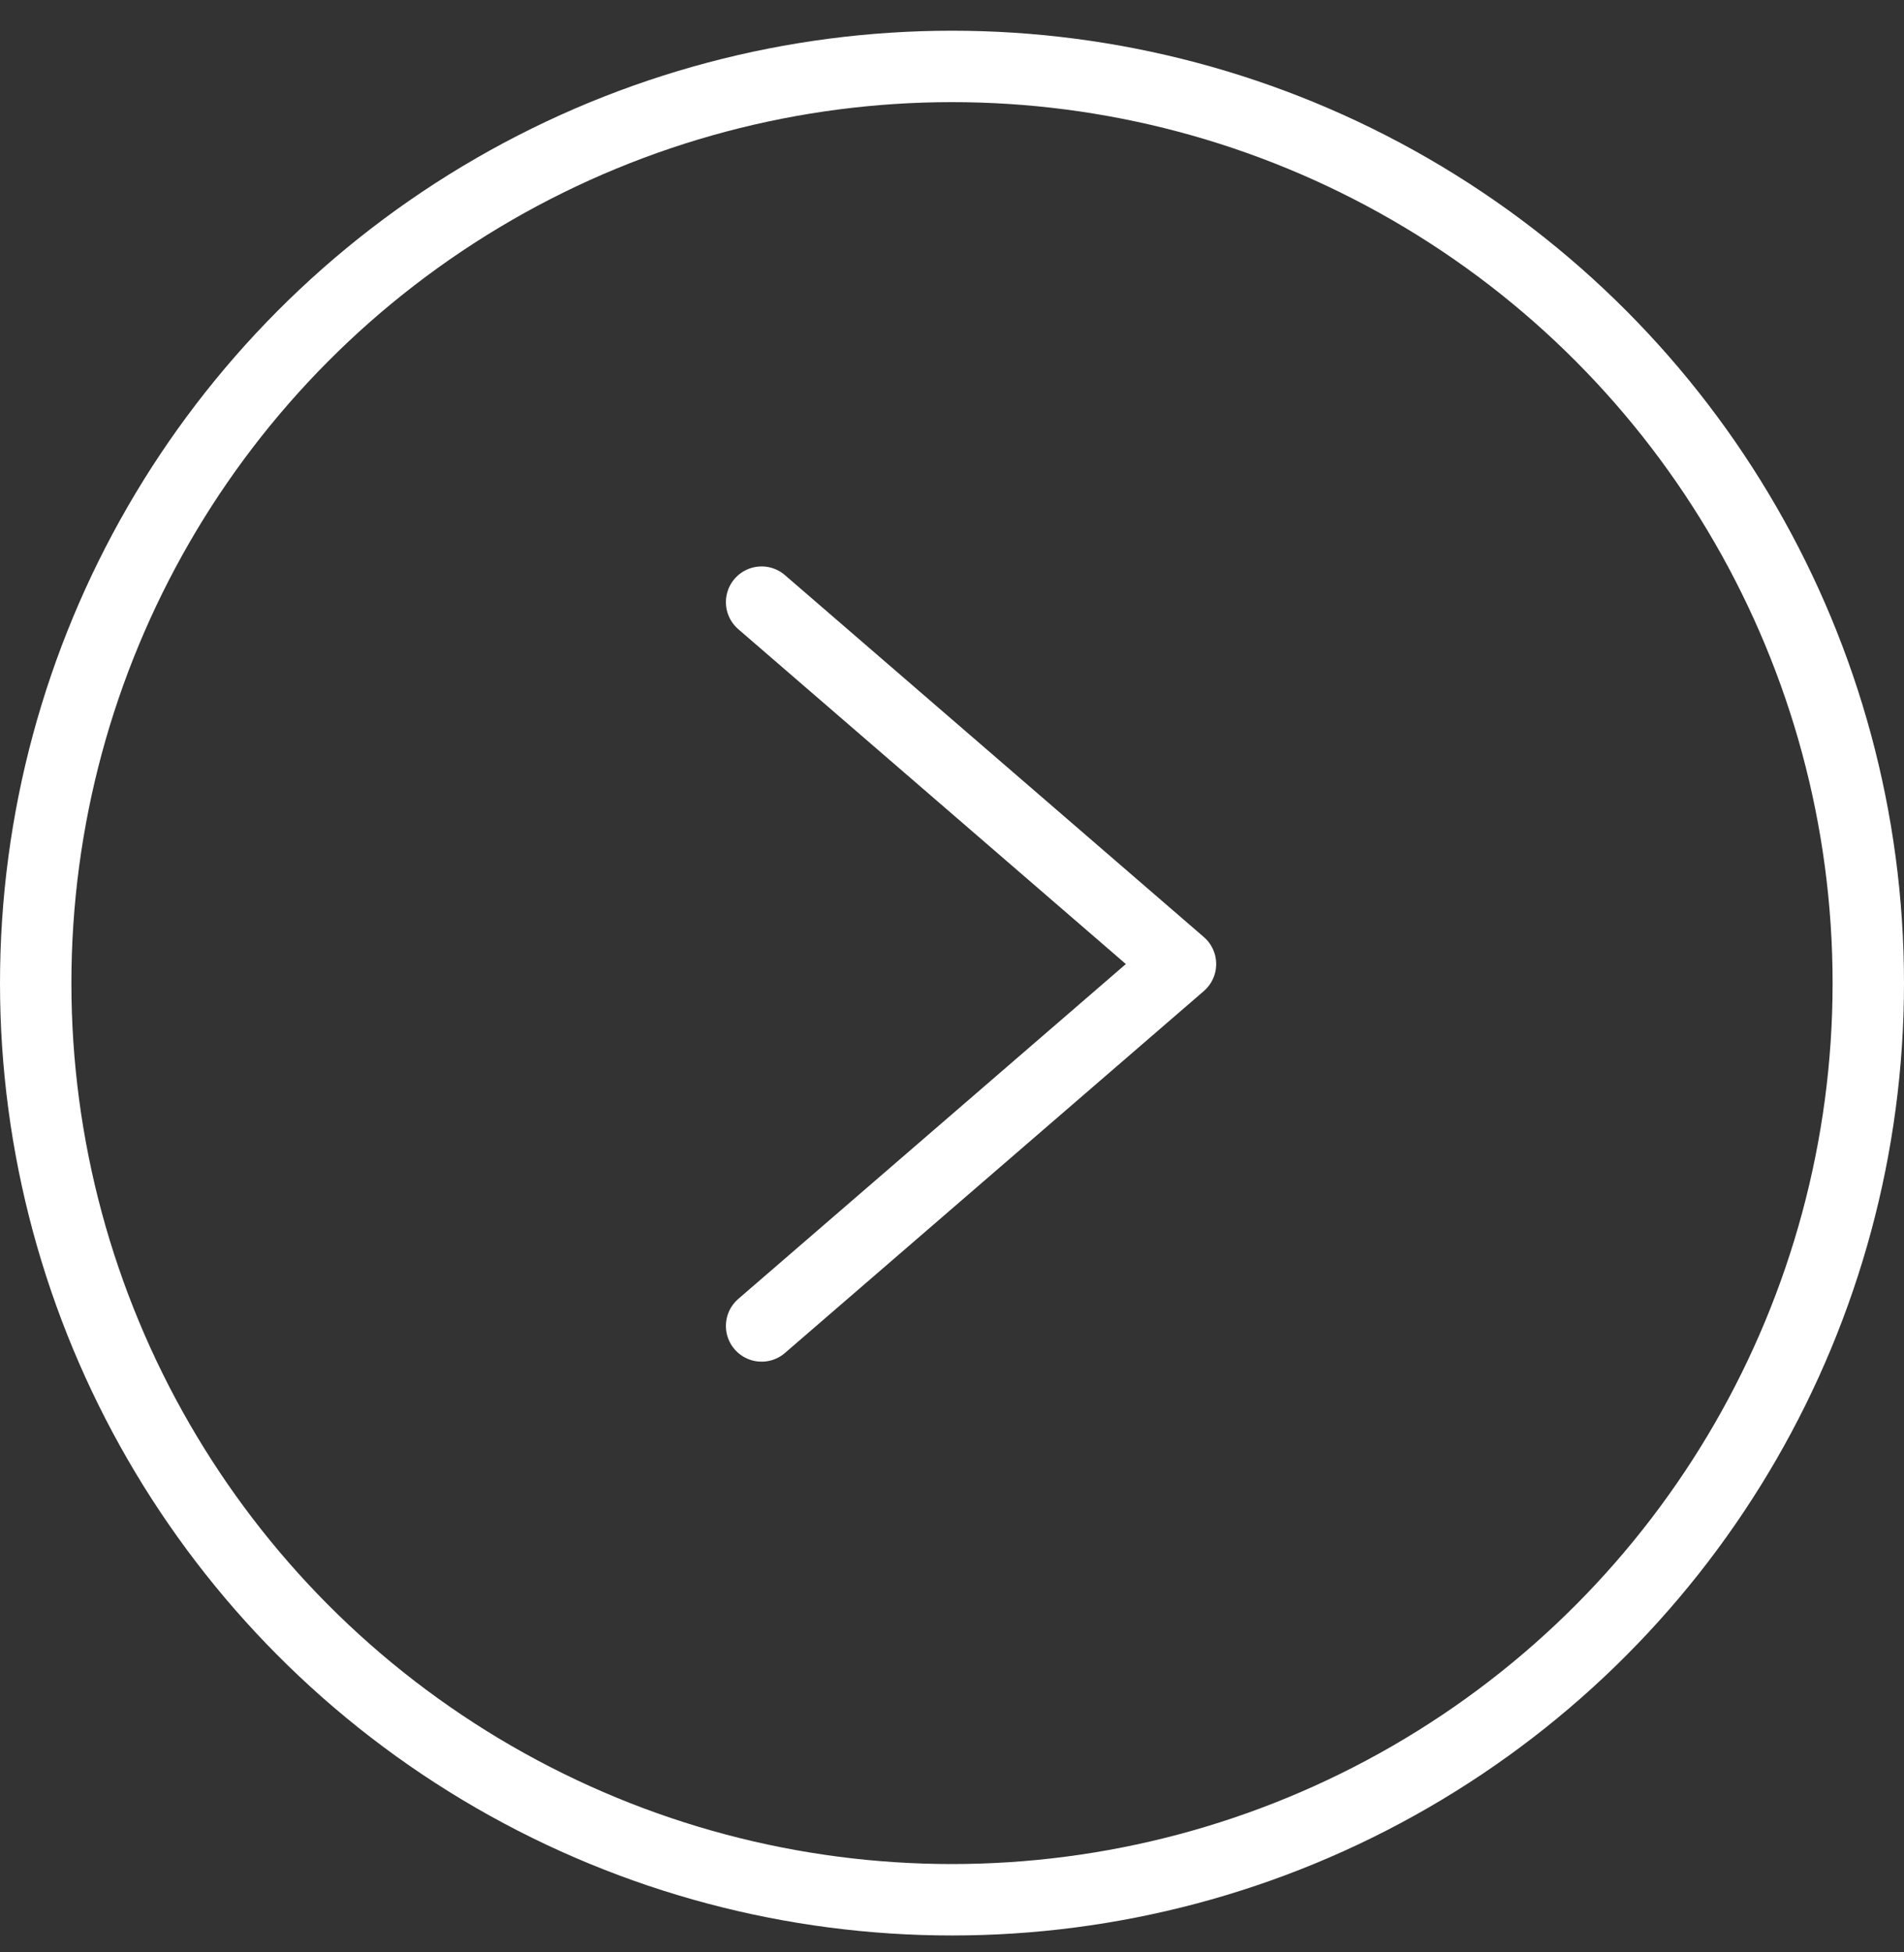
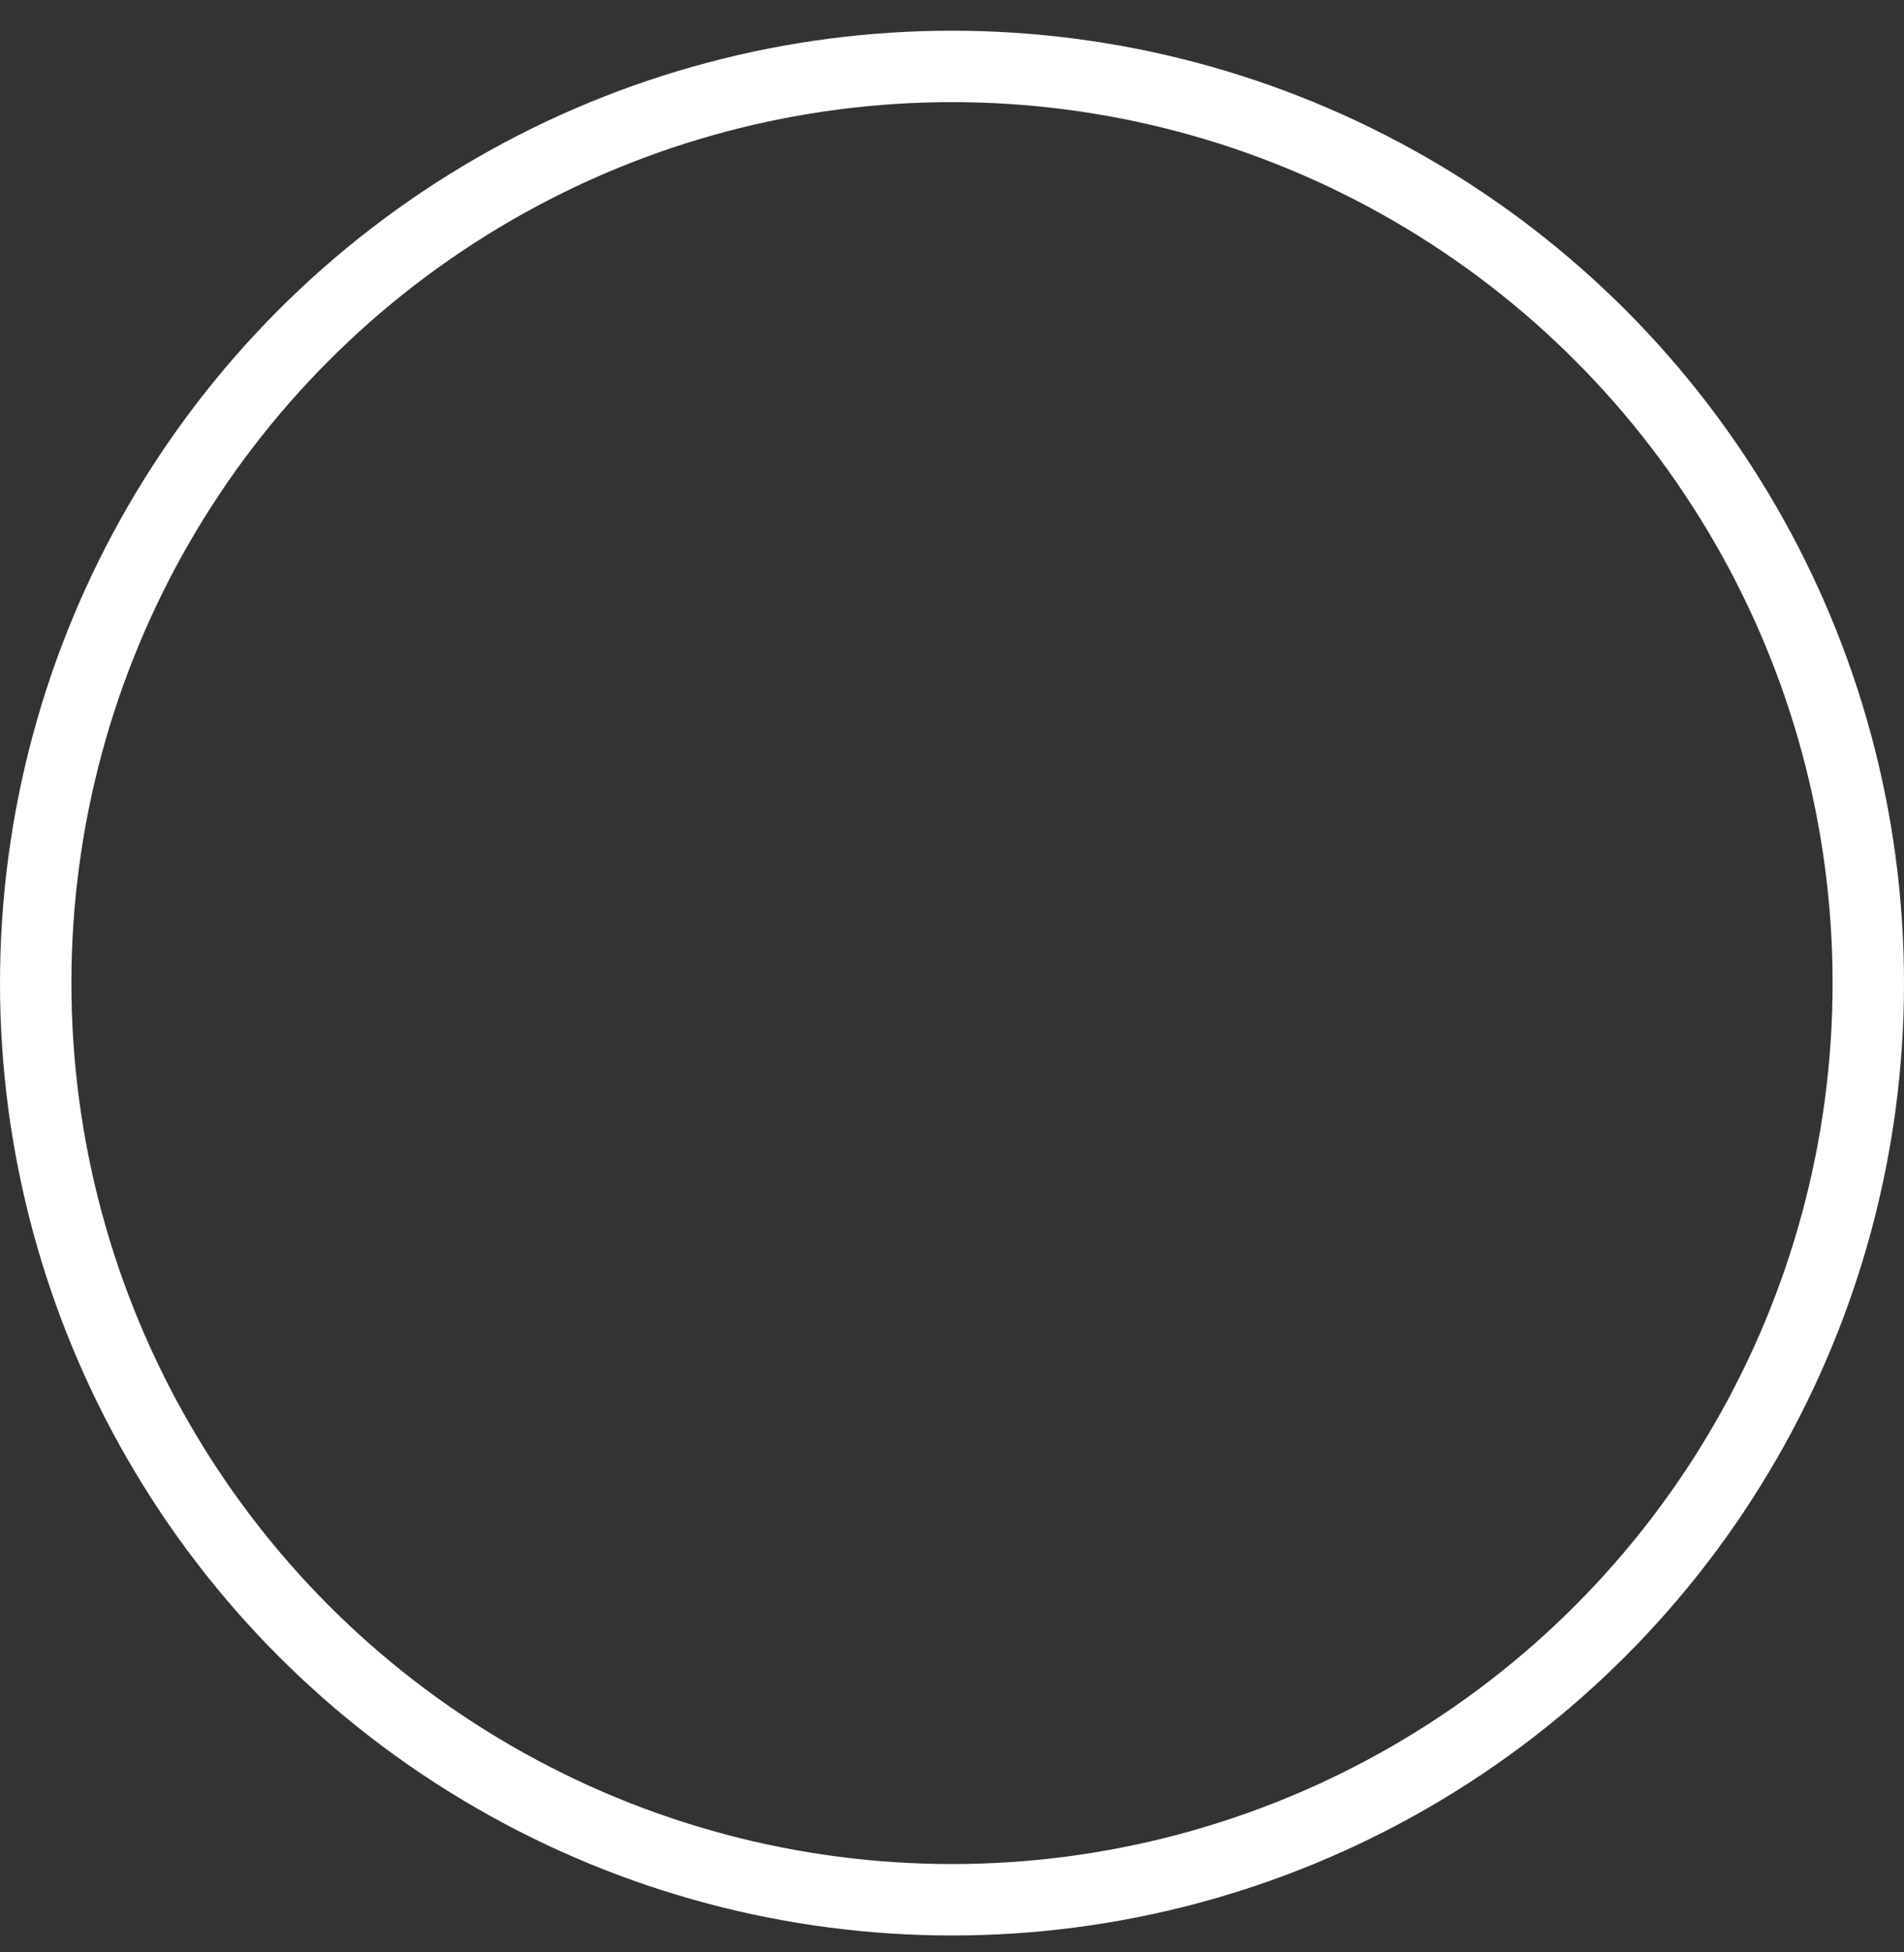
<svg xmlns="http://www.w3.org/2000/svg" width="40" height="41" viewBox="0 0 40 41" fill="none">
  <rect x="0" y="0" width="40" height="41" fill="#333333" stroke="none" />
-   <path d="M16 12.645L24.8 20.245L16 27.845" stroke="white" stroke-width="1.5" stroke-linecap="round" stroke-linejoin="round" />
  <circle cx="20" cy="20.645" r="19.25" stroke="white" stroke-width="1.5" />
</svg>